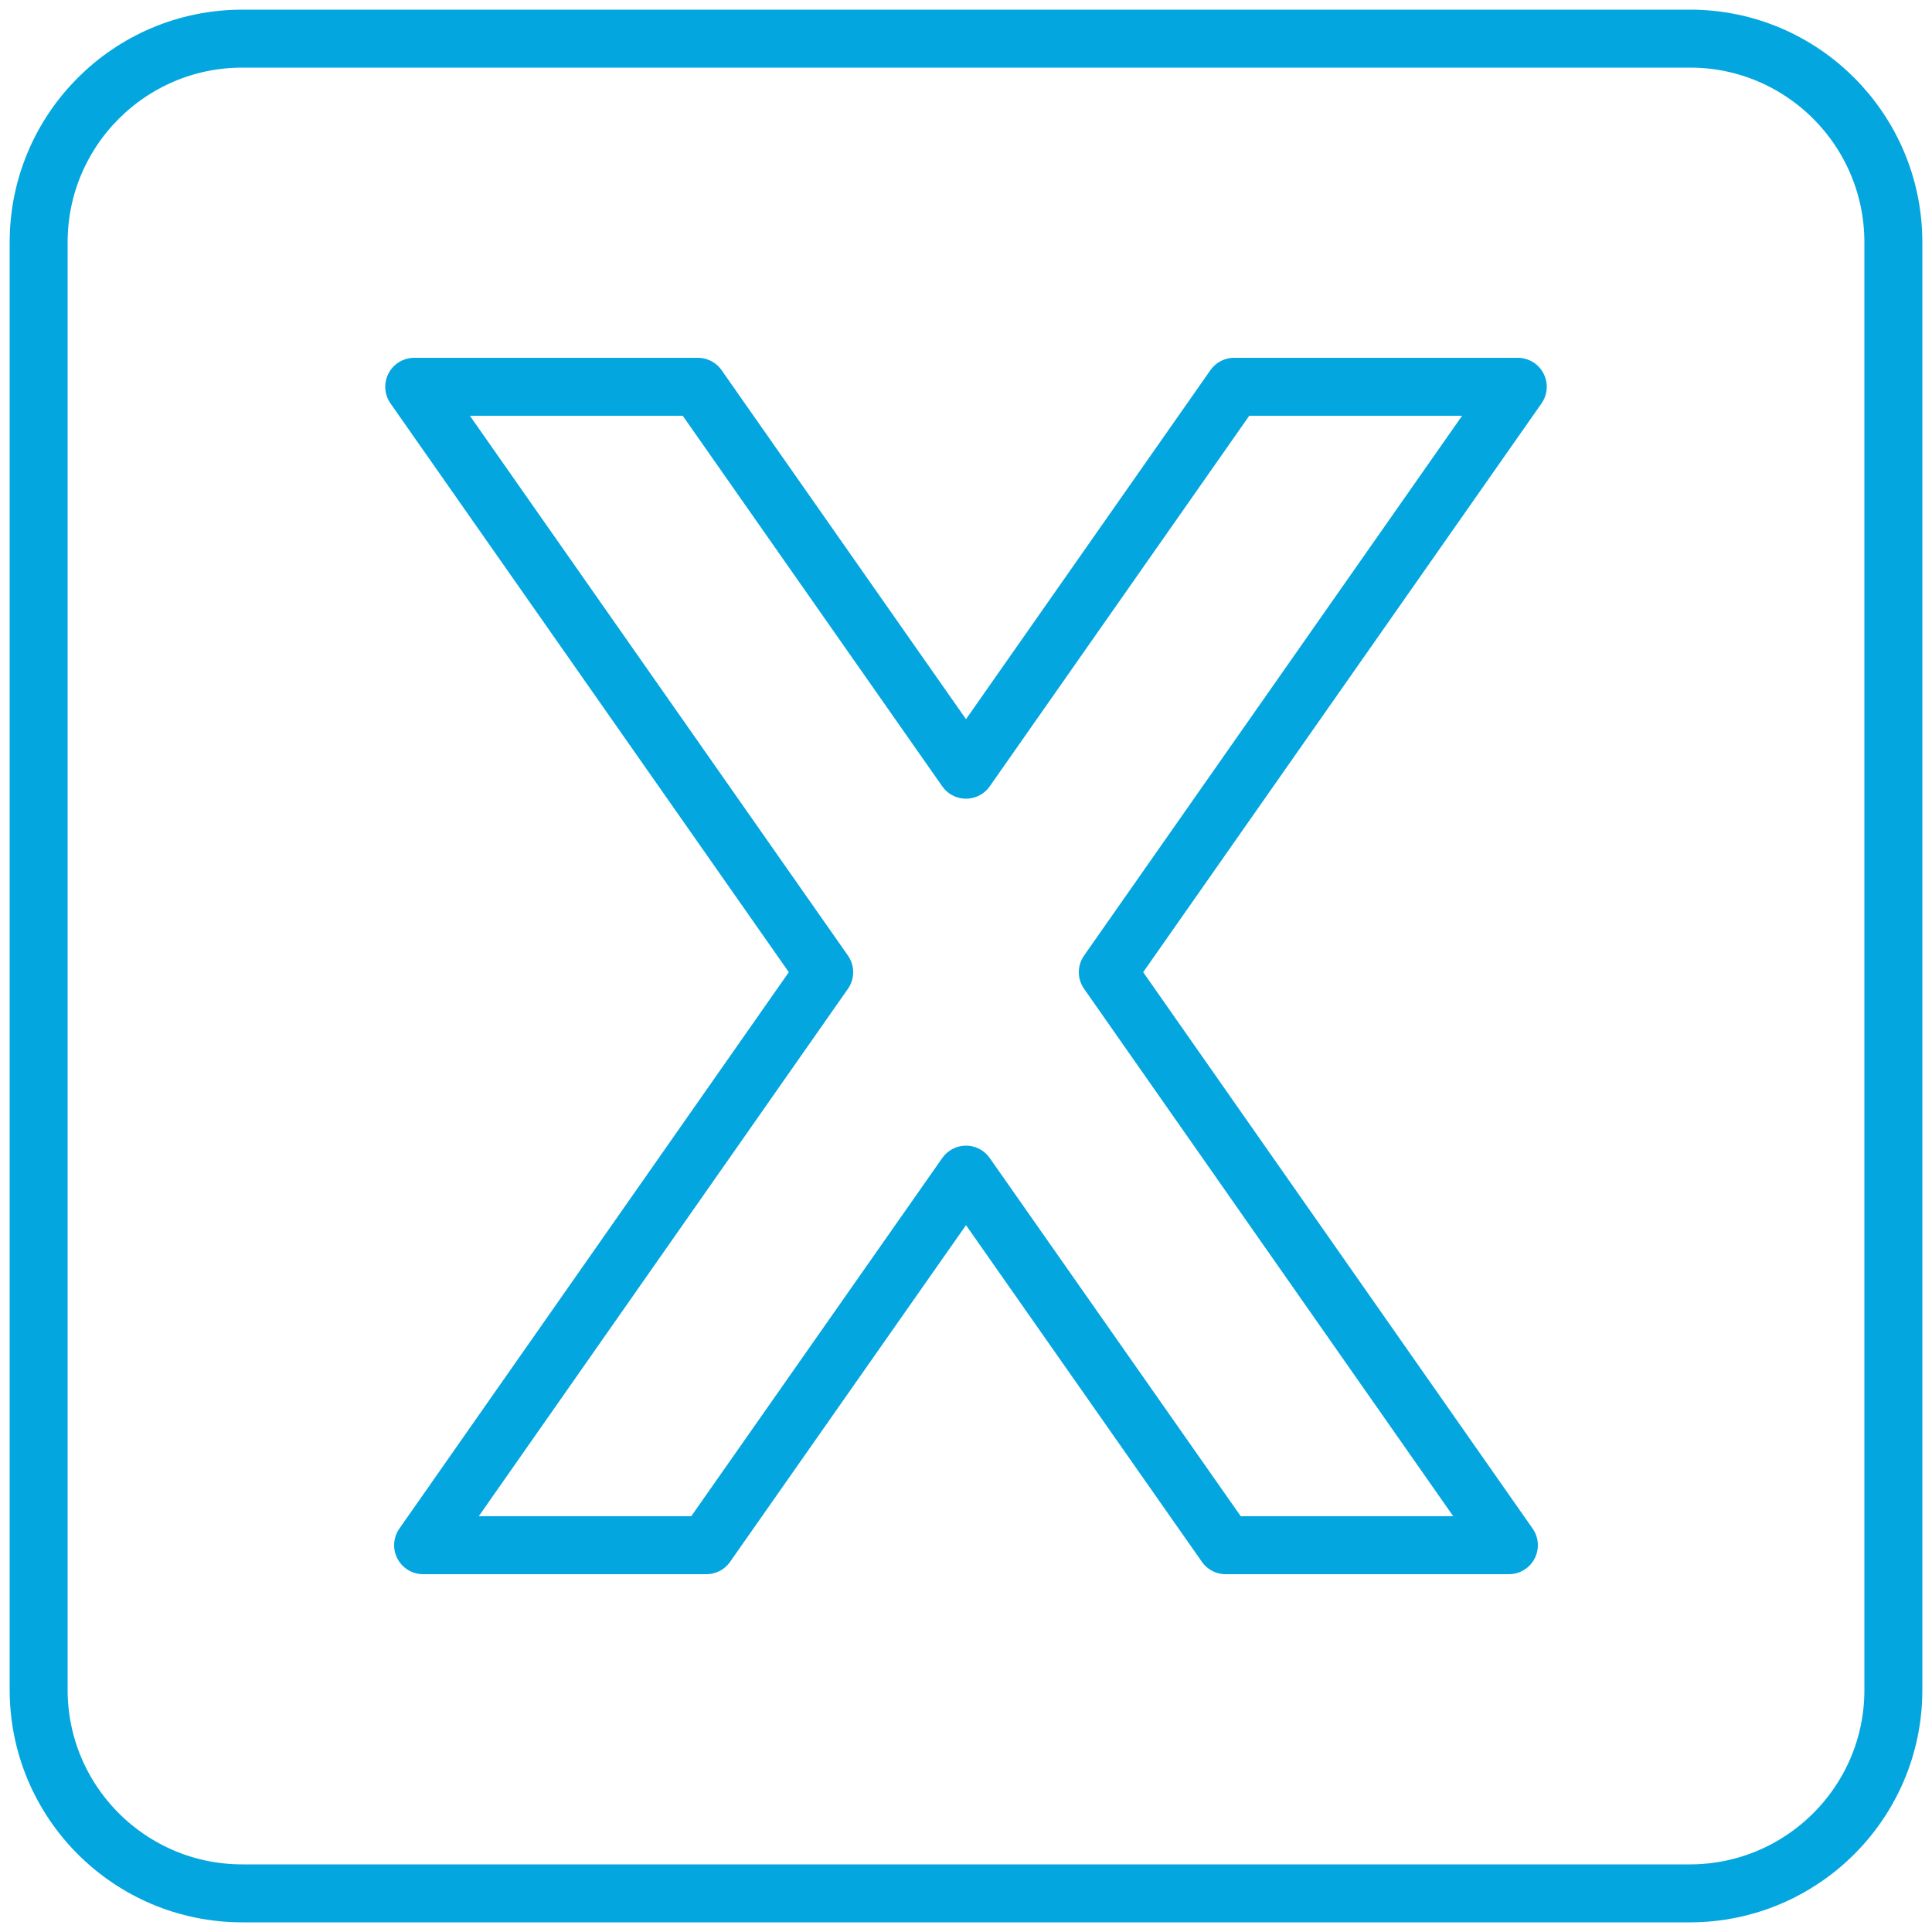
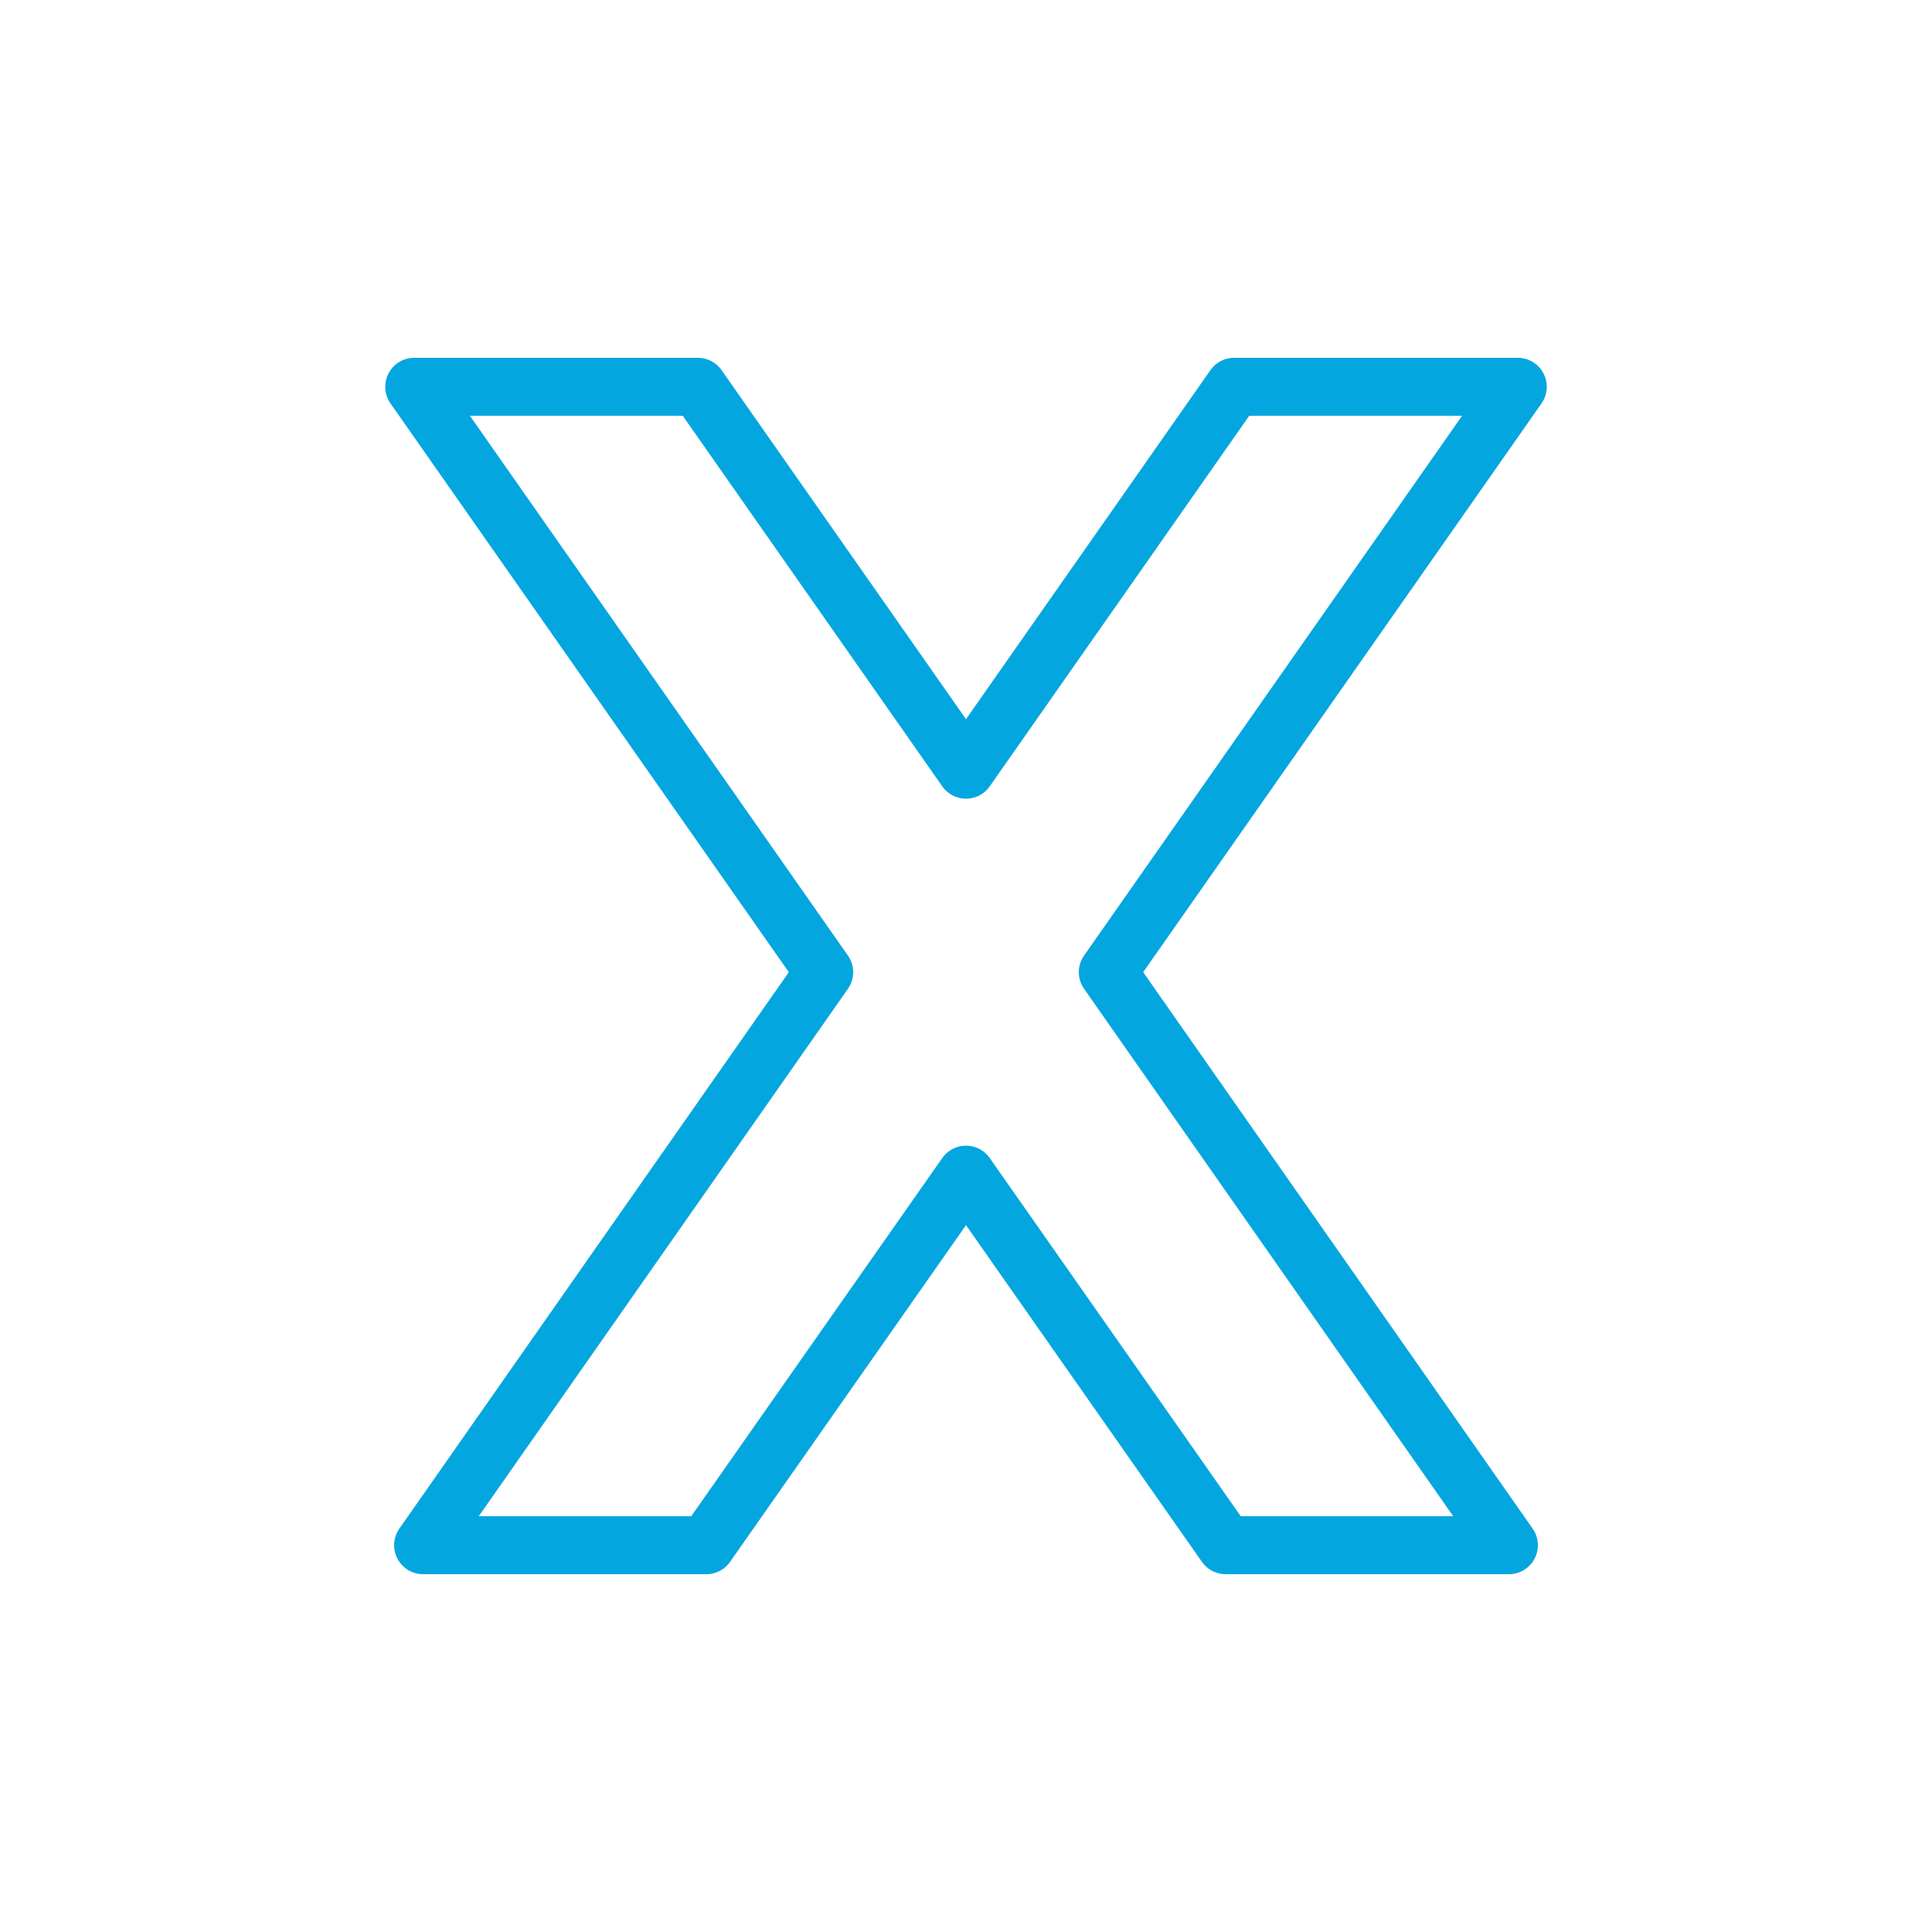
<svg xmlns="http://www.w3.org/2000/svg" version="1.1" id="Layer_1" x="0px" y="0px" viewBox="0 0 50 50" style="enable-background:new 0 0 50 50;" xml:space="preserve">
  <style type="text/css">
	.st0{fill:none;stroke:#04A6DF;stroke-width:1.5;stroke-linecap:round;stroke-linejoin:round;stroke-miterlimit:10;}
</style>
  <g>
-     <path class="st0" d="M43.73,49H6.27C3.36,49,1,46.64,1,43.73V6.27C1,3.36,3.36,1,6.27,1h37.47C46.64,1,49,3.36,49,6.27v37.47   C49,46.64,46.64,49,43.73,49z" />
    <polygon class="st0" points="39.28,10.01 31.94,10.01 25,19.92 18.06,10.01 10.72,10.01 21.33,25.16 10.95,39.99 18.28,39.99    25,30.4 31.72,39.99 39.05,39.99 28.67,25.16  " />
  </g>
</svg>